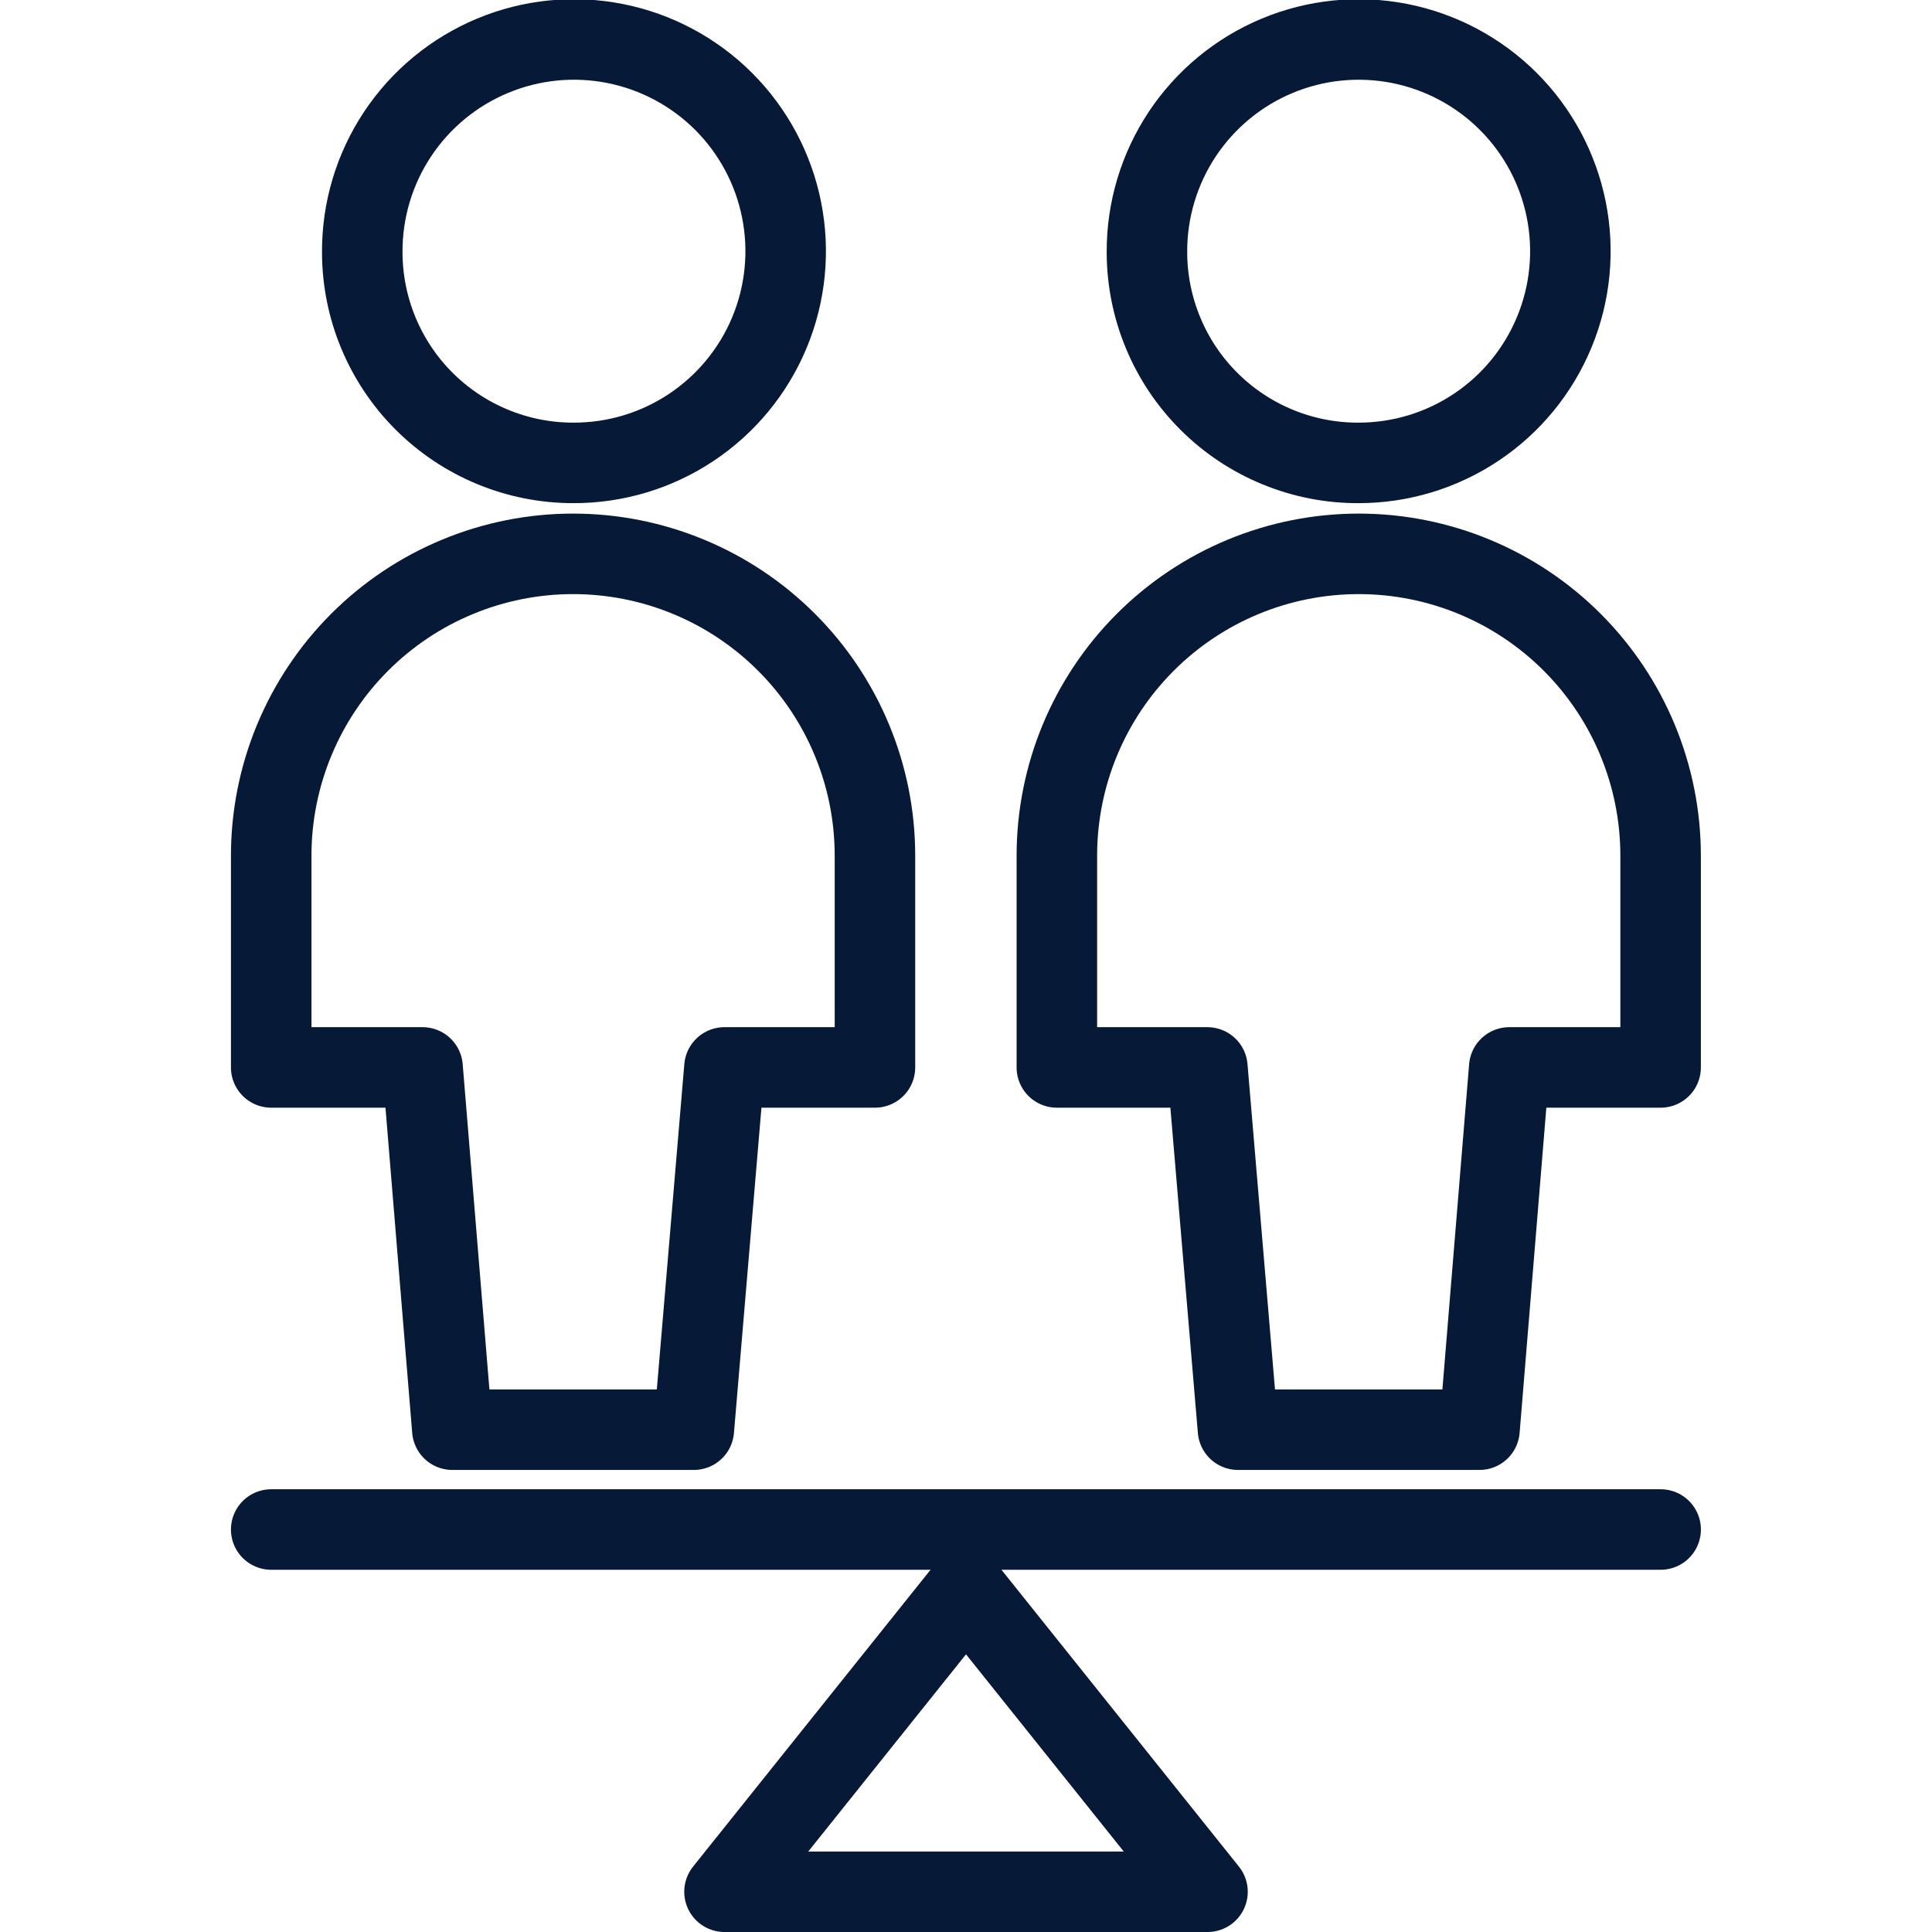
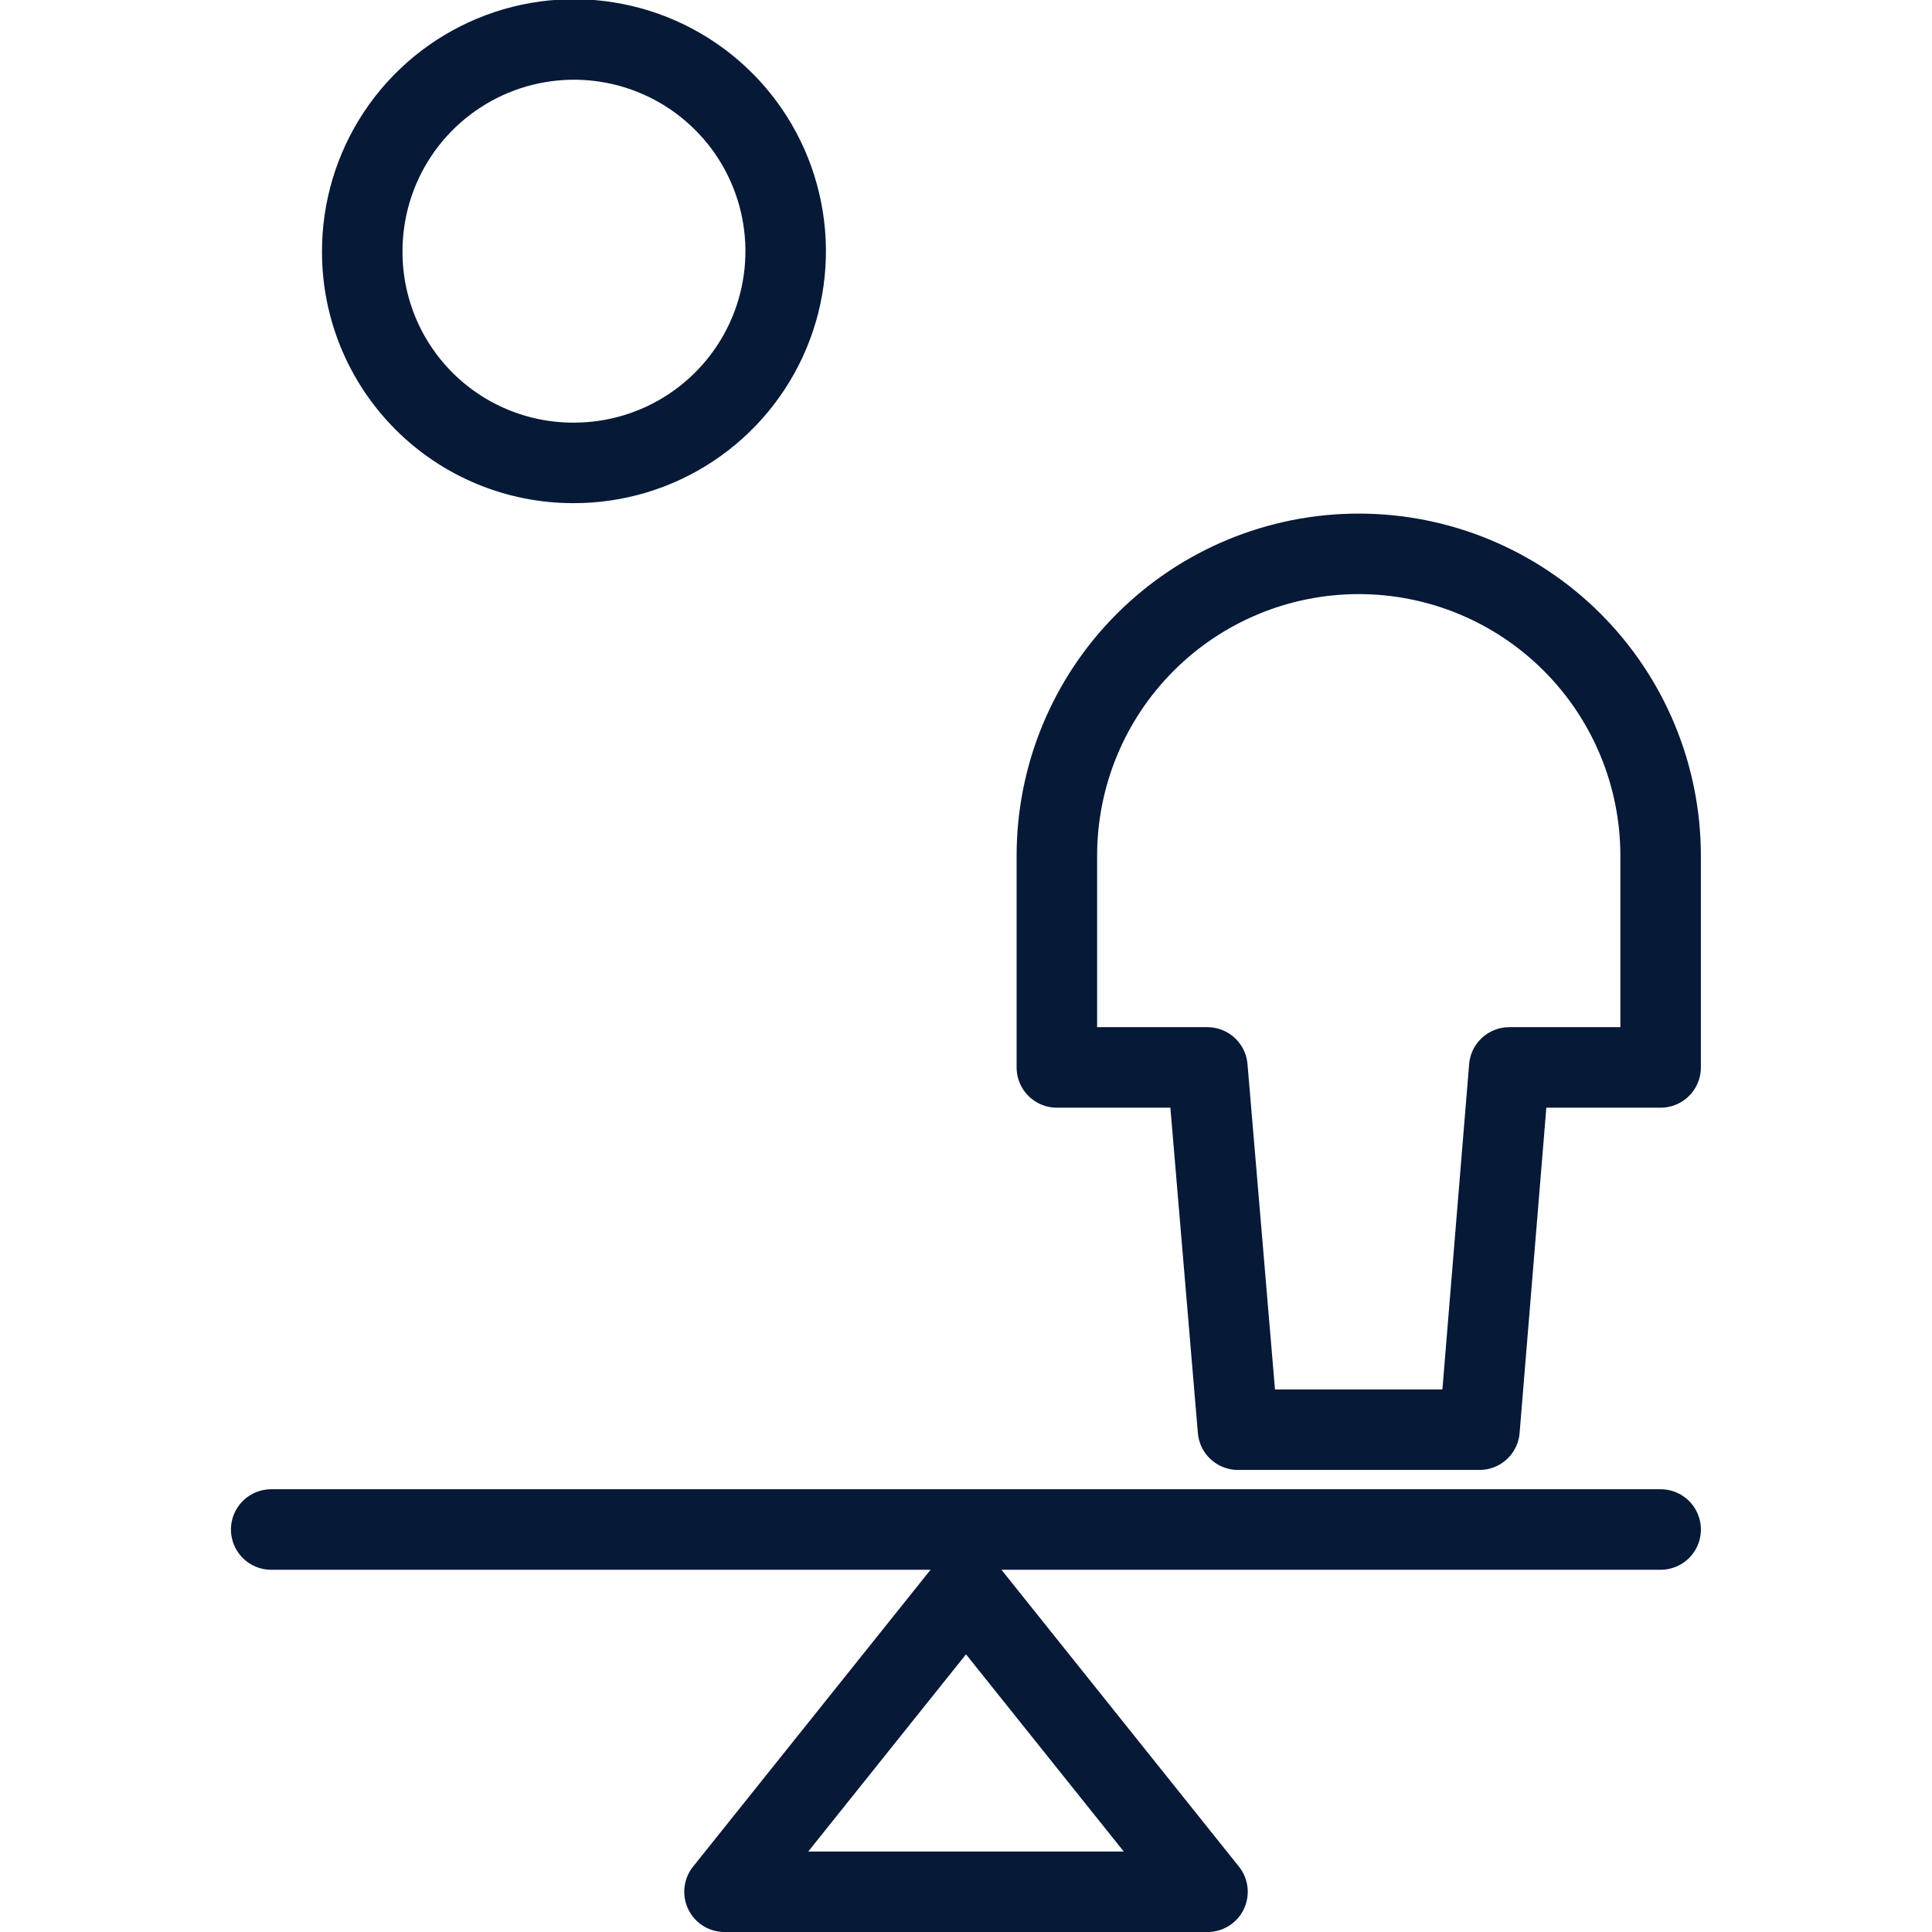
<svg xmlns="http://www.w3.org/2000/svg" width="64" height="64" viewBox="0 0 64 64" fill="none">
  <g clip-path="url(#clip0_7797_14868)">
    <path d="M32 52.667L24 62.667H40L32 52.667Z" stroke="#061937" stroke-width="2.667" stroke-linecap="round" stroke-linejoin="round" />
    <path d="M8.984 50.667H55.011" stroke="#061937" stroke-width="2.667" stroke-linecap="round" stroke-linejoin="round" />
    <path d="M49.01 47.36L49.996 35.36H55.01V28.347C55.01 25.695 53.956 23.151 52.081 21.276C50.206 19.4 47.662 18.347 45.01 18.347C42.358 18.347 39.814 19.4 37.939 21.276C36.063 23.151 35.01 25.695 35.01 28.347V35.36H39.996L41.01 47.36H49.01Z" stroke="#061937" stroke-width="2.667" stroke-linecap="round" stroke-linejoin="round" />
-     <path d="M45.008 15.334C46.396 15.334 47.753 14.922 48.907 14.15C50.061 13.379 50.959 12.282 51.489 10.999C52.02 9.716 52.157 8.304 51.884 6.943C51.611 5.582 50.941 4.332 49.957 3.352C48.974 2.373 47.721 1.707 46.359 1.439C44.997 1.172 43.586 1.314 42.305 1.849C41.024 2.384 39.931 3.287 39.163 4.444C38.396 5.601 37.989 6.959 37.994 8.348C37.994 9.267 38.176 10.178 38.529 11.027C38.881 11.877 39.398 12.648 40.05 13.297C40.702 13.947 41.475 14.461 42.326 14.81C43.176 15.16 44.088 15.338 45.008 15.334V15.334Z" stroke="#061937" stroke-width="2.667" stroke-linecap="round" stroke-linejoin="round" />
-     <path d="M22.984 47.36L23.998 35.36H28.984V28.347C28.984 27.034 28.726 25.733 28.223 24.52C27.721 23.307 26.984 22.204 26.055 21.276C25.127 20.347 24.024 19.61 22.811 19.108C21.598 18.605 20.298 18.347 18.984 18.347C17.671 18.347 16.371 18.605 15.158 19.108C13.944 19.61 12.842 20.347 11.913 21.276C10.985 22.204 10.248 23.307 9.746 24.52C9.243 25.733 8.984 27.034 8.984 28.347V35.36H13.998L14.984 47.36H22.984Z" stroke="#061937" stroke-width="2.667" stroke-linecap="round" stroke-linejoin="round" />
    <path d="M18.987 15.334C20.376 15.339 21.736 14.932 22.893 14.163C24.05 13.395 24.954 12.3 25.488 11.017C26.022 9.735 26.163 8.322 25.893 6.959C25.623 5.596 24.955 4.344 23.973 3.362C22.99 2.379 21.738 1.711 20.375 1.441C19.012 1.171 17.6 1.312 16.317 1.847C15.035 2.381 13.94 3.284 13.171 4.441C12.402 5.599 11.995 6.958 12 8.348C12 10.2 12.736 11.978 14.046 13.288C15.357 14.598 17.134 15.334 18.987 15.334V15.334Z" stroke="#061937" stroke-width="2.667" stroke-linecap="round" stroke-linejoin="round" />
  </g>
  <defs>
    <clipPath id="clip0_7797_14868">
      <rect width="64" height="64" fill="white" />
    </clipPath>
  </defs>
</svg>